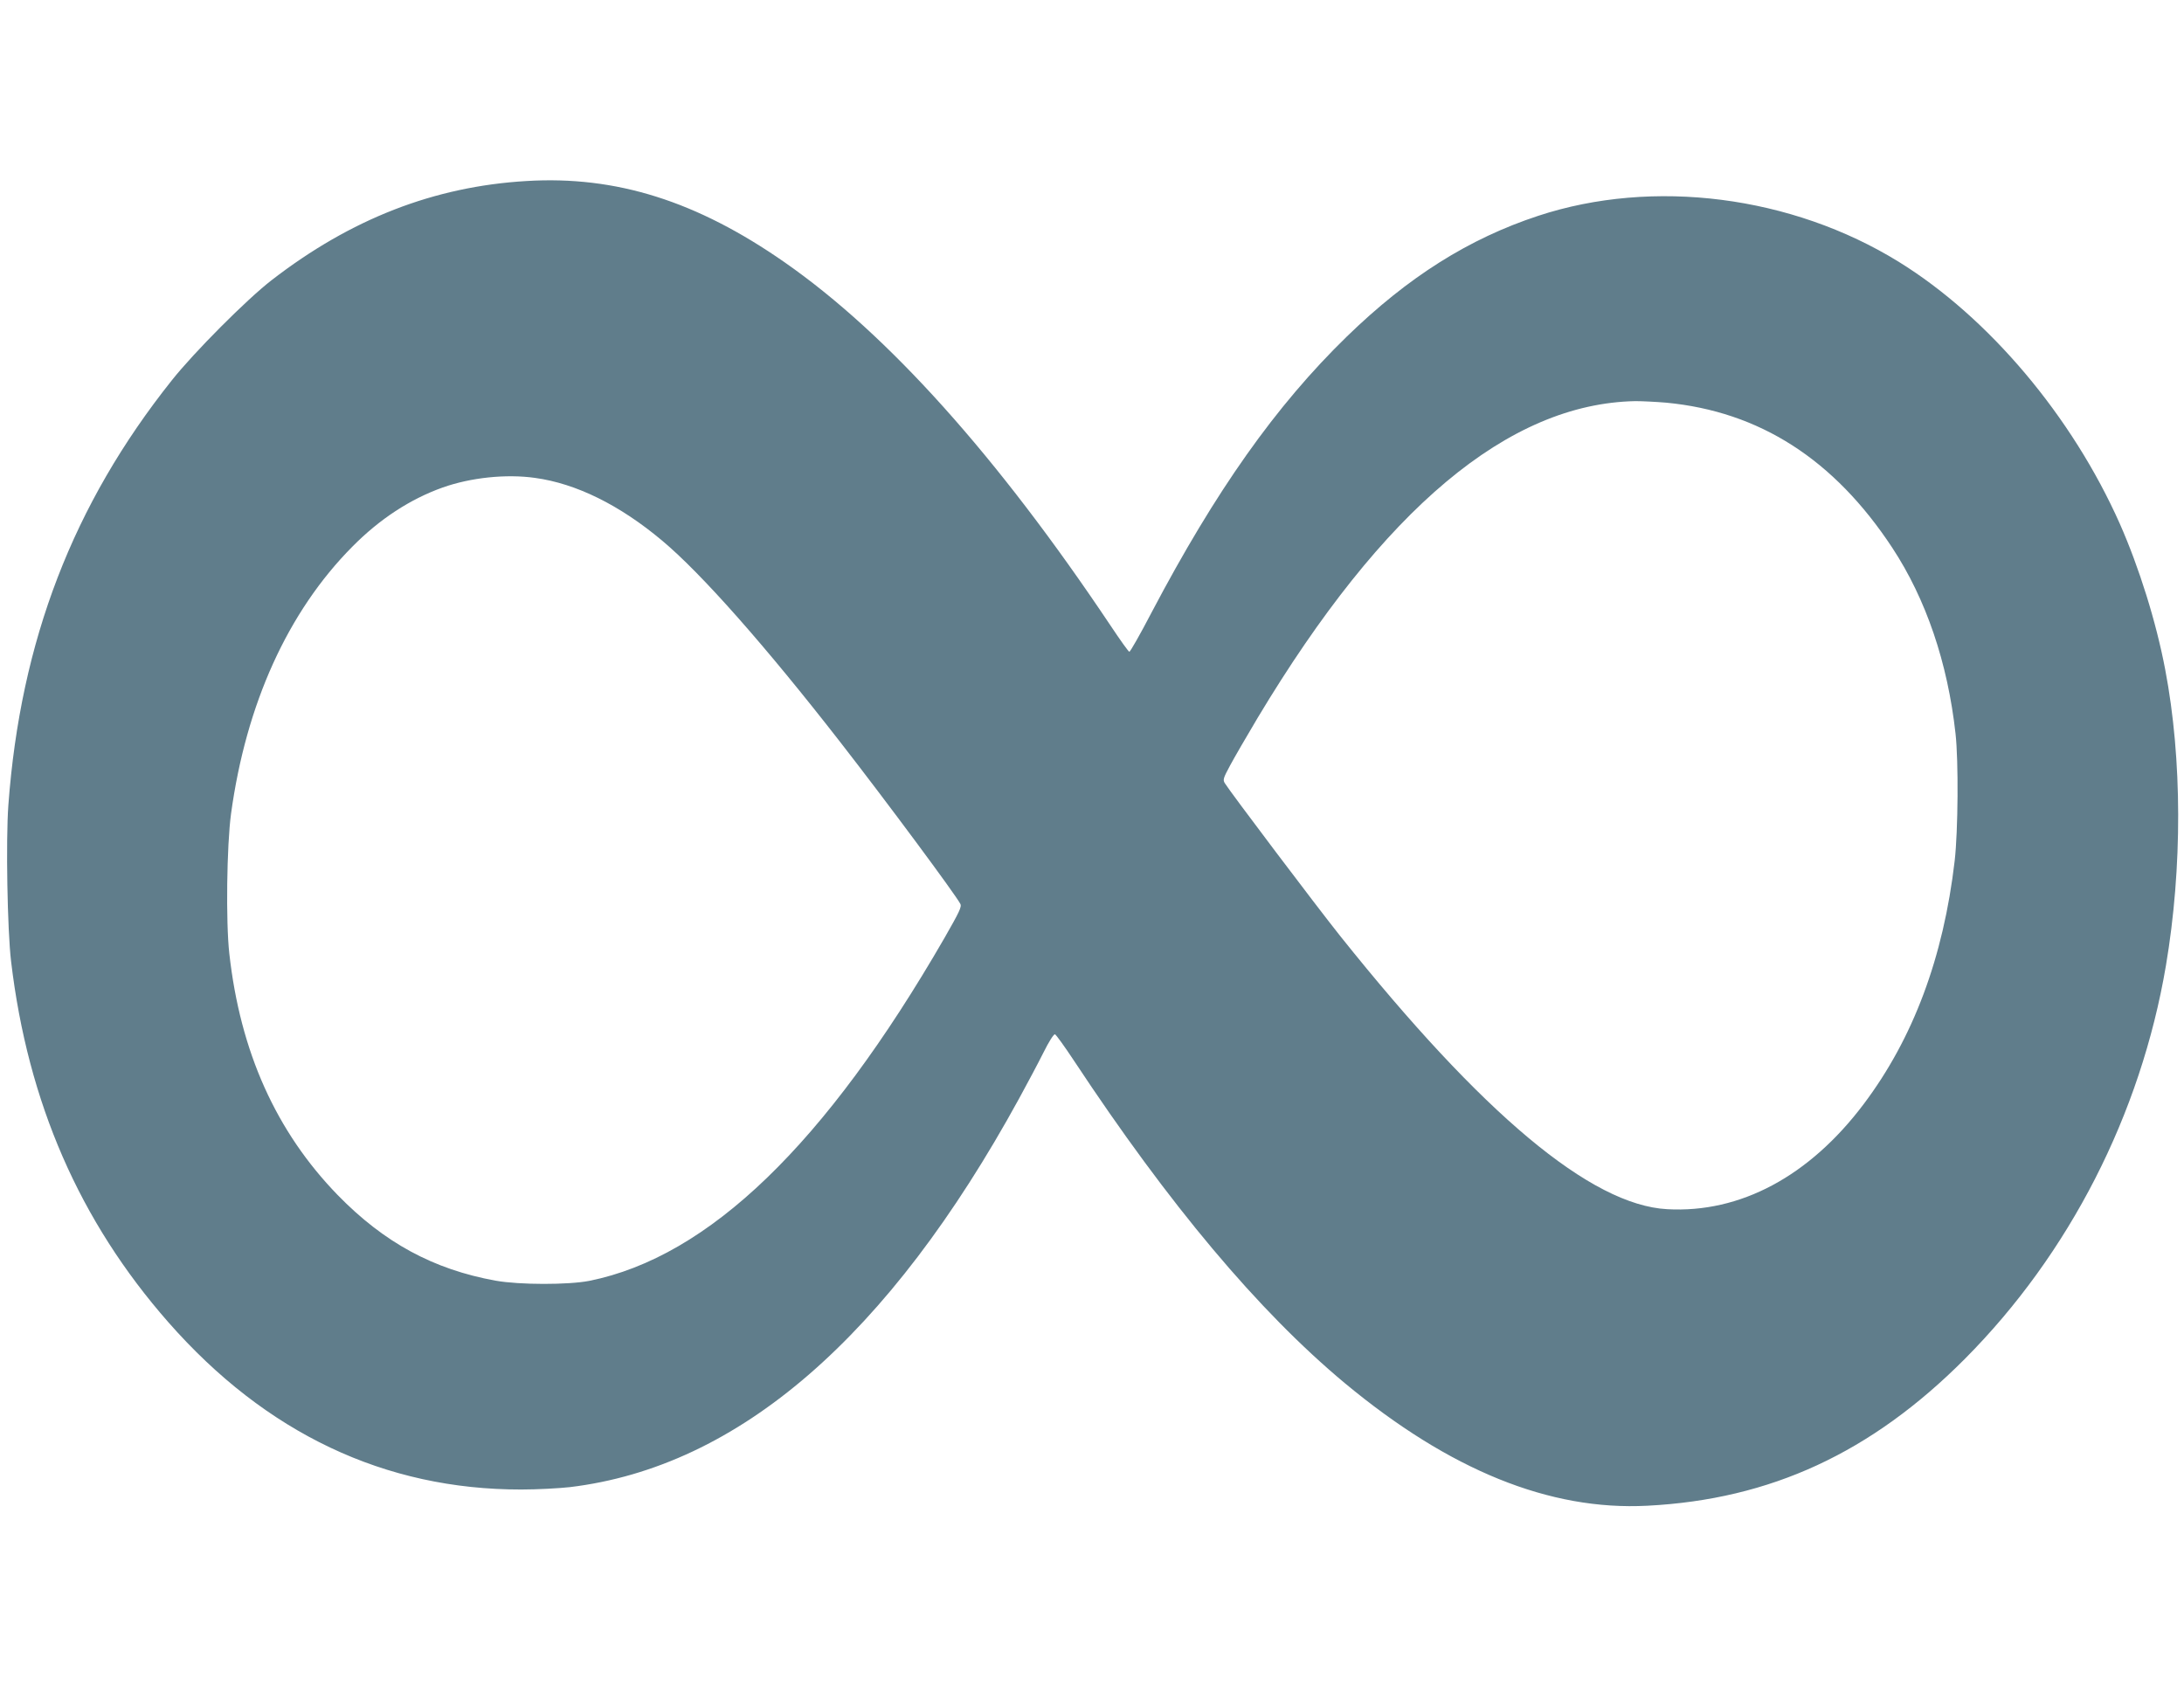
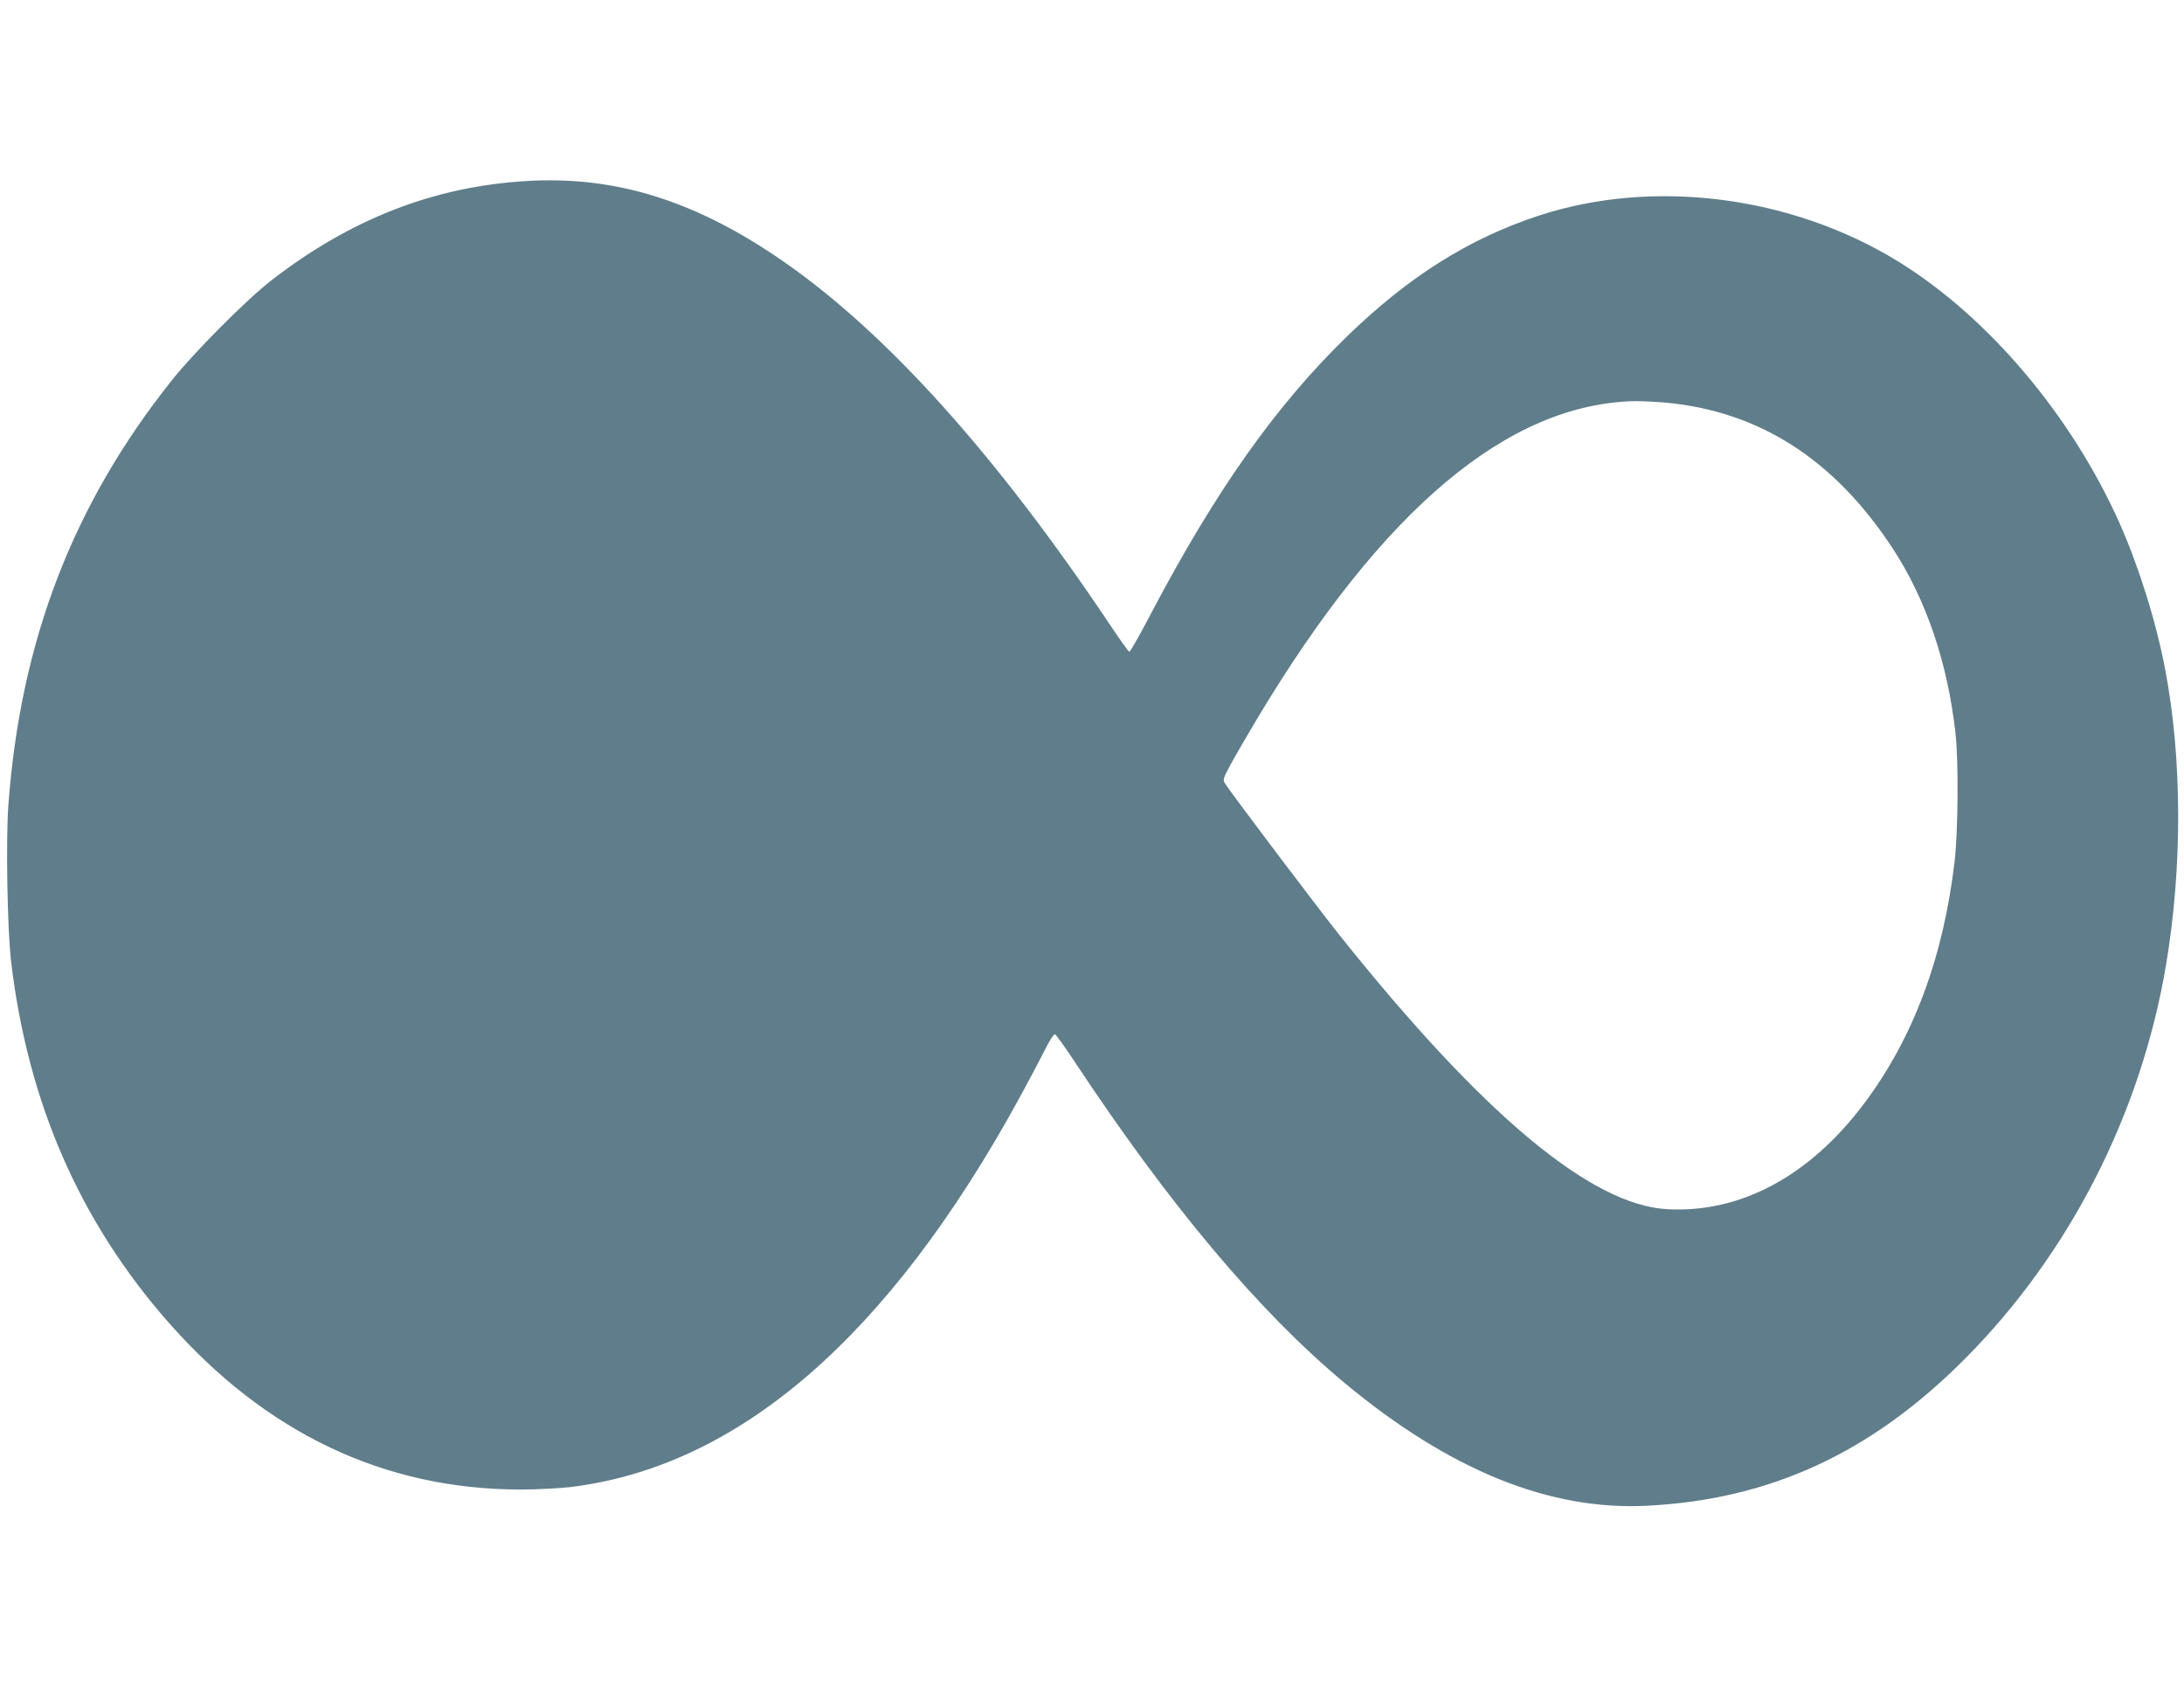
<svg xmlns="http://www.w3.org/2000/svg" version="1.0" width="1280pt" height="988pt" viewBox="0 0 1280 988" preserveAspectRatio="xMidYMid meet">
  <g transform="translate(0,988) scale(0.1,-0.1)" fill="#607d8b" stroke="none">
-     <path d="M3085 8819 c-541 -32 -1029 -222 -1493 -581 -144 -111 -454 -422 -585 -587 -579 -727 -887 -1527 -958 -2490 -15 -206 -6 -731 16 -916 98 -826 401 -1522 922 -2115 572 -651 1269 -981 2068 -980 94 0 222 7 285 14 988 119 1867 879 2633 2278 47 86 111 206 142 268 32 65 61 110 68 108 7 -3 56 -71 111 -154 558 -845 1082 -1469 1587 -1890 615 -511 1201 -749 1774 -719 722 37 1312 310 1860 860 613 616 1031 1433 1179 2305 97 574 96 1211 -4 1735 -53 280 -153 599 -266 855 -280 630 -768 1209 -1295 1535 -628 388 -1440 492 -2114 270 -407 -134 -762 -358 -1122 -708 -416 -405 -768 -903 -1144 -1617 -66 -127 -125 -230 -130 -230 -5 0 -54 69 -110 153 -664 993 -1305 1708 -1911 2130 -515 359 -988 508 -1513 476z m6680 -1299 c547 -52 984 -332 1325 -850 198 -301 325 -674 371 -1090 18 -161 15 -570 -5 -745 -66 -567 -243 -1041 -534 -1427 -318 -422 -723 -639 -1151 -615 -446 24 -1081 555 -1917 1602 -138 173 -643 842 -675 894 -13 20 -10 30 30 104 24 45 97 171 162 280 736 1226 1470 1842 2214 1856 39 0 120 -4 180 -9z m-6629 -441 c241 -33 496 -159 744 -367 231 -193 607 -619 1045 -1182 277 -356 672 -889 703 -947 10 -17 -5 -47 -93 -201 -698 -1209 -1381 -1868 -2081 -2009 -123 -24 -409 -24 -549 1 -365 66 -654 223 -926 502 -361 372 -571 839 -635 1415 -21 186 -15 633 10 819 88 644 333 1185 711 1566 160 162 339 279 530 347 164 58 371 80 541 56z" />
+     <path d="M3085 8819 c-541 -32 -1029 -222 -1493 -581 -144 -111 -454 -422 -585 -587 -579 -727 -887 -1527 -958 -2490 -15 -206 -6 -731 16 -916 98 -826 401 -1522 922 -2115 572 -651 1269 -981 2068 -980 94 0 222 7 285 14 988 119 1867 879 2633 2278 47 86 111 206 142 268 32 65 61 110 68 108 7 -3 56 -71 111 -154 558 -845 1082 -1469 1587 -1890 615 -511 1201 -749 1774 -719 722 37 1312 310 1860 860 613 616 1031 1433 1179 2305 97 574 96 1211 -4 1735 -53 280 -153 599 -266 855 -280 630 -768 1209 -1295 1535 -628 388 -1440 492 -2114 270 -407 -134 -762 -358 -1122 -708 -416 -405 -768 -903 -1144 -1617 -66 -127 -125 -230 -130 -230 -5 0 -54 69 -110 153 -664 993 -1305 1708 -1911 2130 -515 359 -988 508 -1513 476z m6680 -1299 c547 -52 984 -332 1325 -850 198 -301 325 -674 371 -1090 18 -161 15 -570 -5 -745 -66 -567 -243 -1041 -534 -1427 -318 -422 -723 -639 -1151 -615 -446 24 -1081 555 -1917 1602 -138 173 -643 842 -675 894 -13 20 -10 30 30 104 24 45 97 171 162 280 736 1226 1470 1842 2214 1856 39 0 120 -4 180 -9z m-6629 -441 z" />
  </g>
</svg>